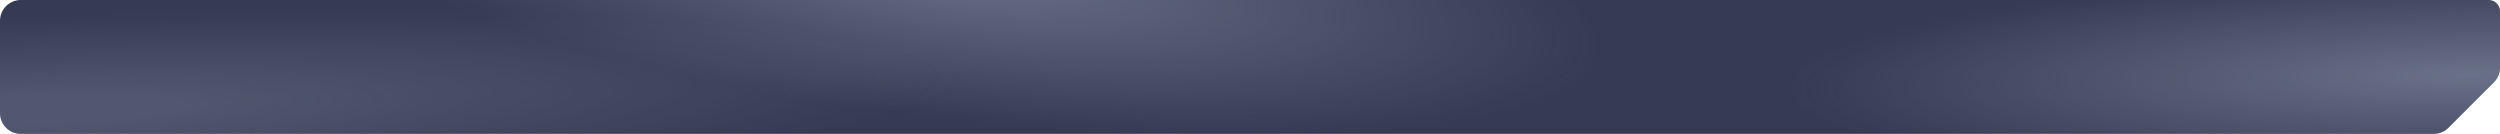
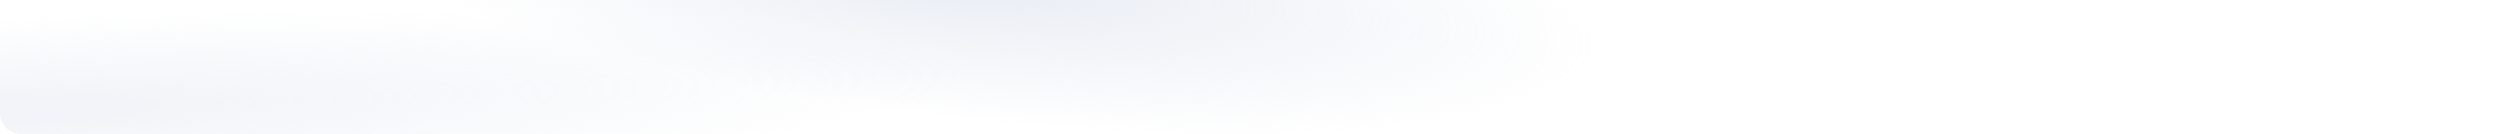
<svg xmlns="http://www.w3.org/2000/svg" width="1083" height="58" viewBox="0 0 1083 58" fill="none">
-   <path d="M0 9C0 4.029 4.029 0 9 0H857.921H1078.11C1080.81 0 1083 2.191 1083 4.895V4.895V29.272C1083 31.659 1082.05 33.948 1080.36 35.636L1060.64 55.364C1058.95 57.052 1056.66 58 1054.27 58H812.25H541.5H9C4.029 58 0 53.971 0 49V9Z" fill="#353B53" />
  <path d="M0 9C0 4.029 4.029 0 9 0H857.921H1078.11C1080.81 0 1083 2.191 1083 4.895V4.895V29.272C1083 31.659 1082.05 33.948 1080.36 35.636L1060.64 55.364C1058.95 57.052 1056.66 58 1054.27 58H812.25H541.5H9C4.029 58 0 53.971 0 49V9Z" fill="url(#paint0_radial_10773_5031)" fill-opacity="0.36" />
-   <path d="M0 9C0 4.029 4.029 0 9 0H857.921H1078.11C1080.81 0 1083 2.191 1083 4.895V4.895V29.272C1083 31.659 1082.05 33.948 1080.36 35.636L1060.64 55.364C1058.95 57.052 1056.66 58 1054.27 58H812.25H541.5H9C4.029 58 0 53.971 0 49V9Z" fill="url(#paint1_radial_10773_5031)" fill-opacity="0.38" />
  <path d="M0 9C0 4.029 4.029 0 9 0H857.921H1078.11C1080.81 0 1083 2.191 1083 4.895V4.895V29.272C1083 31.659 1082.05 33.948 1080.36 35.636L1060.64 55.364C1058.95 57.052 1056.66 58 1054.27 58H812.25H541.5H9C4.029 58 0 53.971 0 49V9Z" fill="url(#paint2_radial_10773_5031)" fill-opacity="0.2" />
  <defs>
    <radialGradient id="paint0_radial_10773_5031" cx="0" cy="0" r="1" gradientUnits="userSpaceOnUse" gradientTransform="translate(417.64 -10.109) rotate(6.479) scale(421.493 94.641)">
      <stop stop-color="#BFCADF" />
      <stop offset="0.658" stop-color="#BFCADF" stop-opacity="0" />
    </radialGradient>
    <radialGradient id="paint1_radial_10773_5031" cx="0" cy="0" r="1" gradientUnits="userSpaceOnUse" gradientTransform="translate(1070.61 32.397) rotate(178.902) scale(296.157 45.002)">
      <stop stop-color="#BFCADF" />
      <stop offset="1" stop-color="#BFCADF" stop-opacity="0" />
    </radialGradient>
    <radialGradient id="paint2_radial_10773_5031" cx="0" cy="0" r="1" gradientUnits="userSpaceOnUse" gradientTransform="translate(14.646 47.327) rotate(-2.105) scale(403.41 40.649)">
      <stop offset="0.135" stop-color="#BFCADF" />
      <stop offset="1" stop-color="#BFCADF" stop-opacity="0" />
    </radialGradient>
  </defs>
</svg>